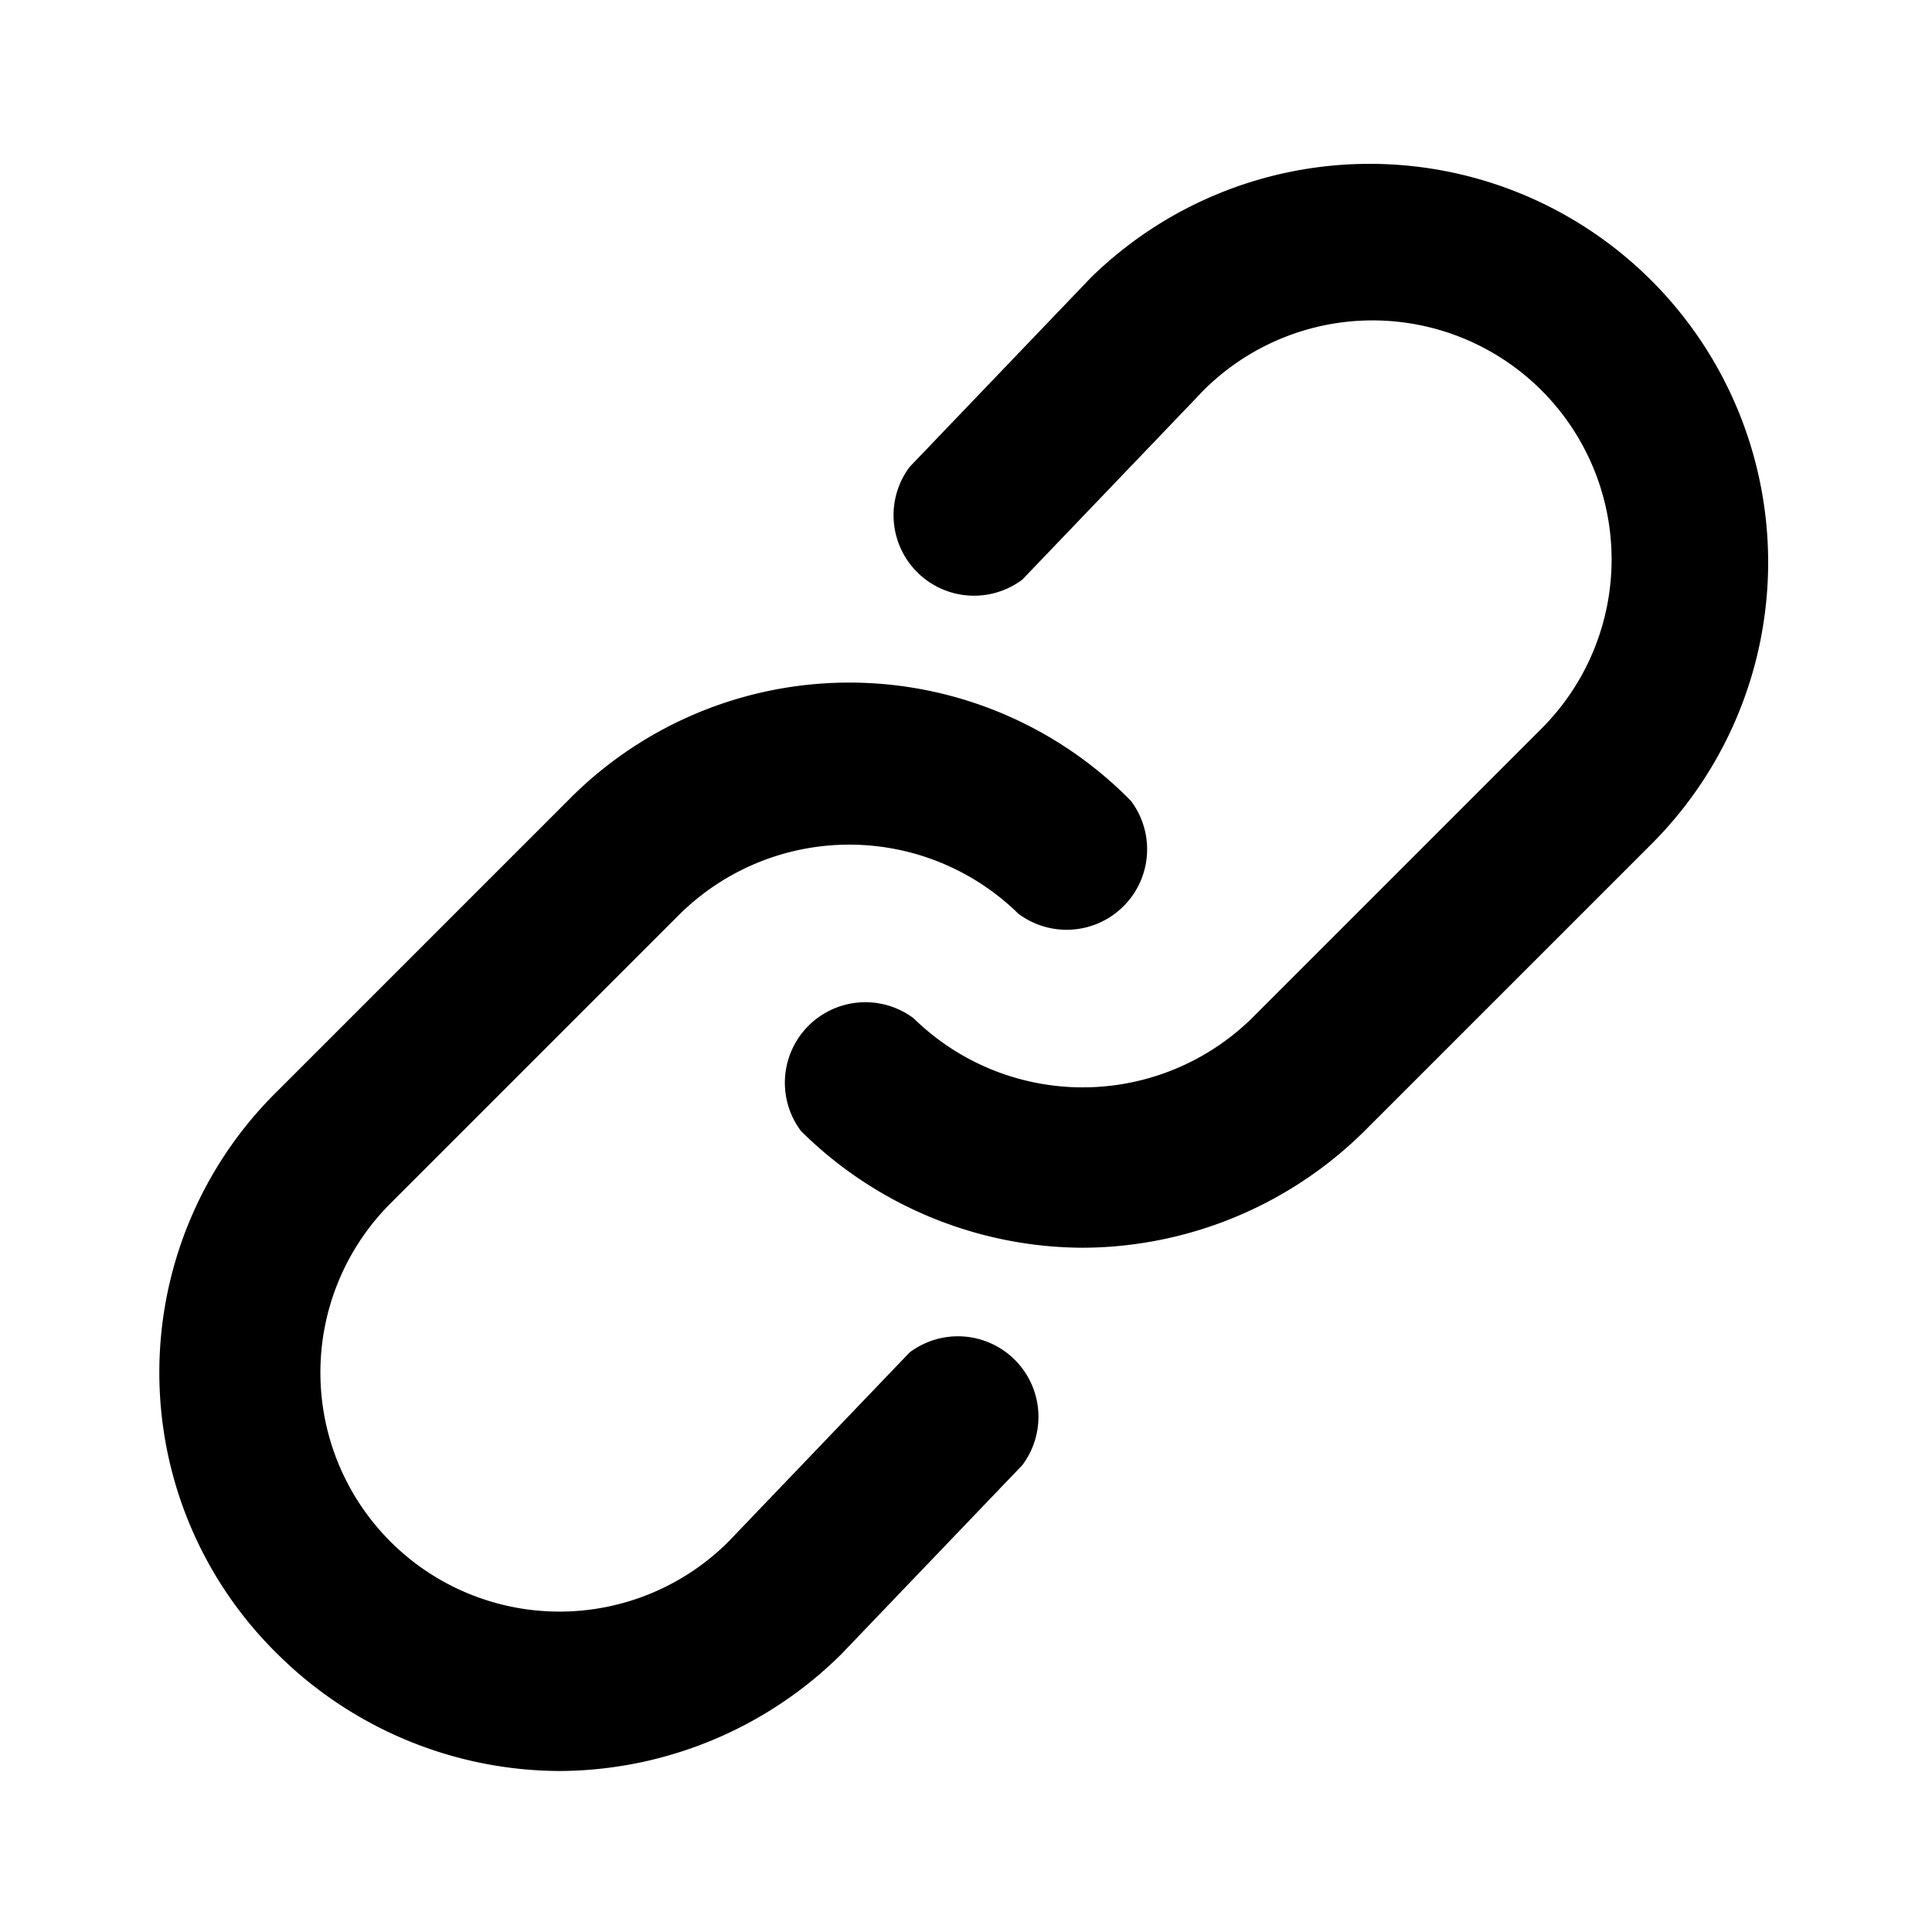
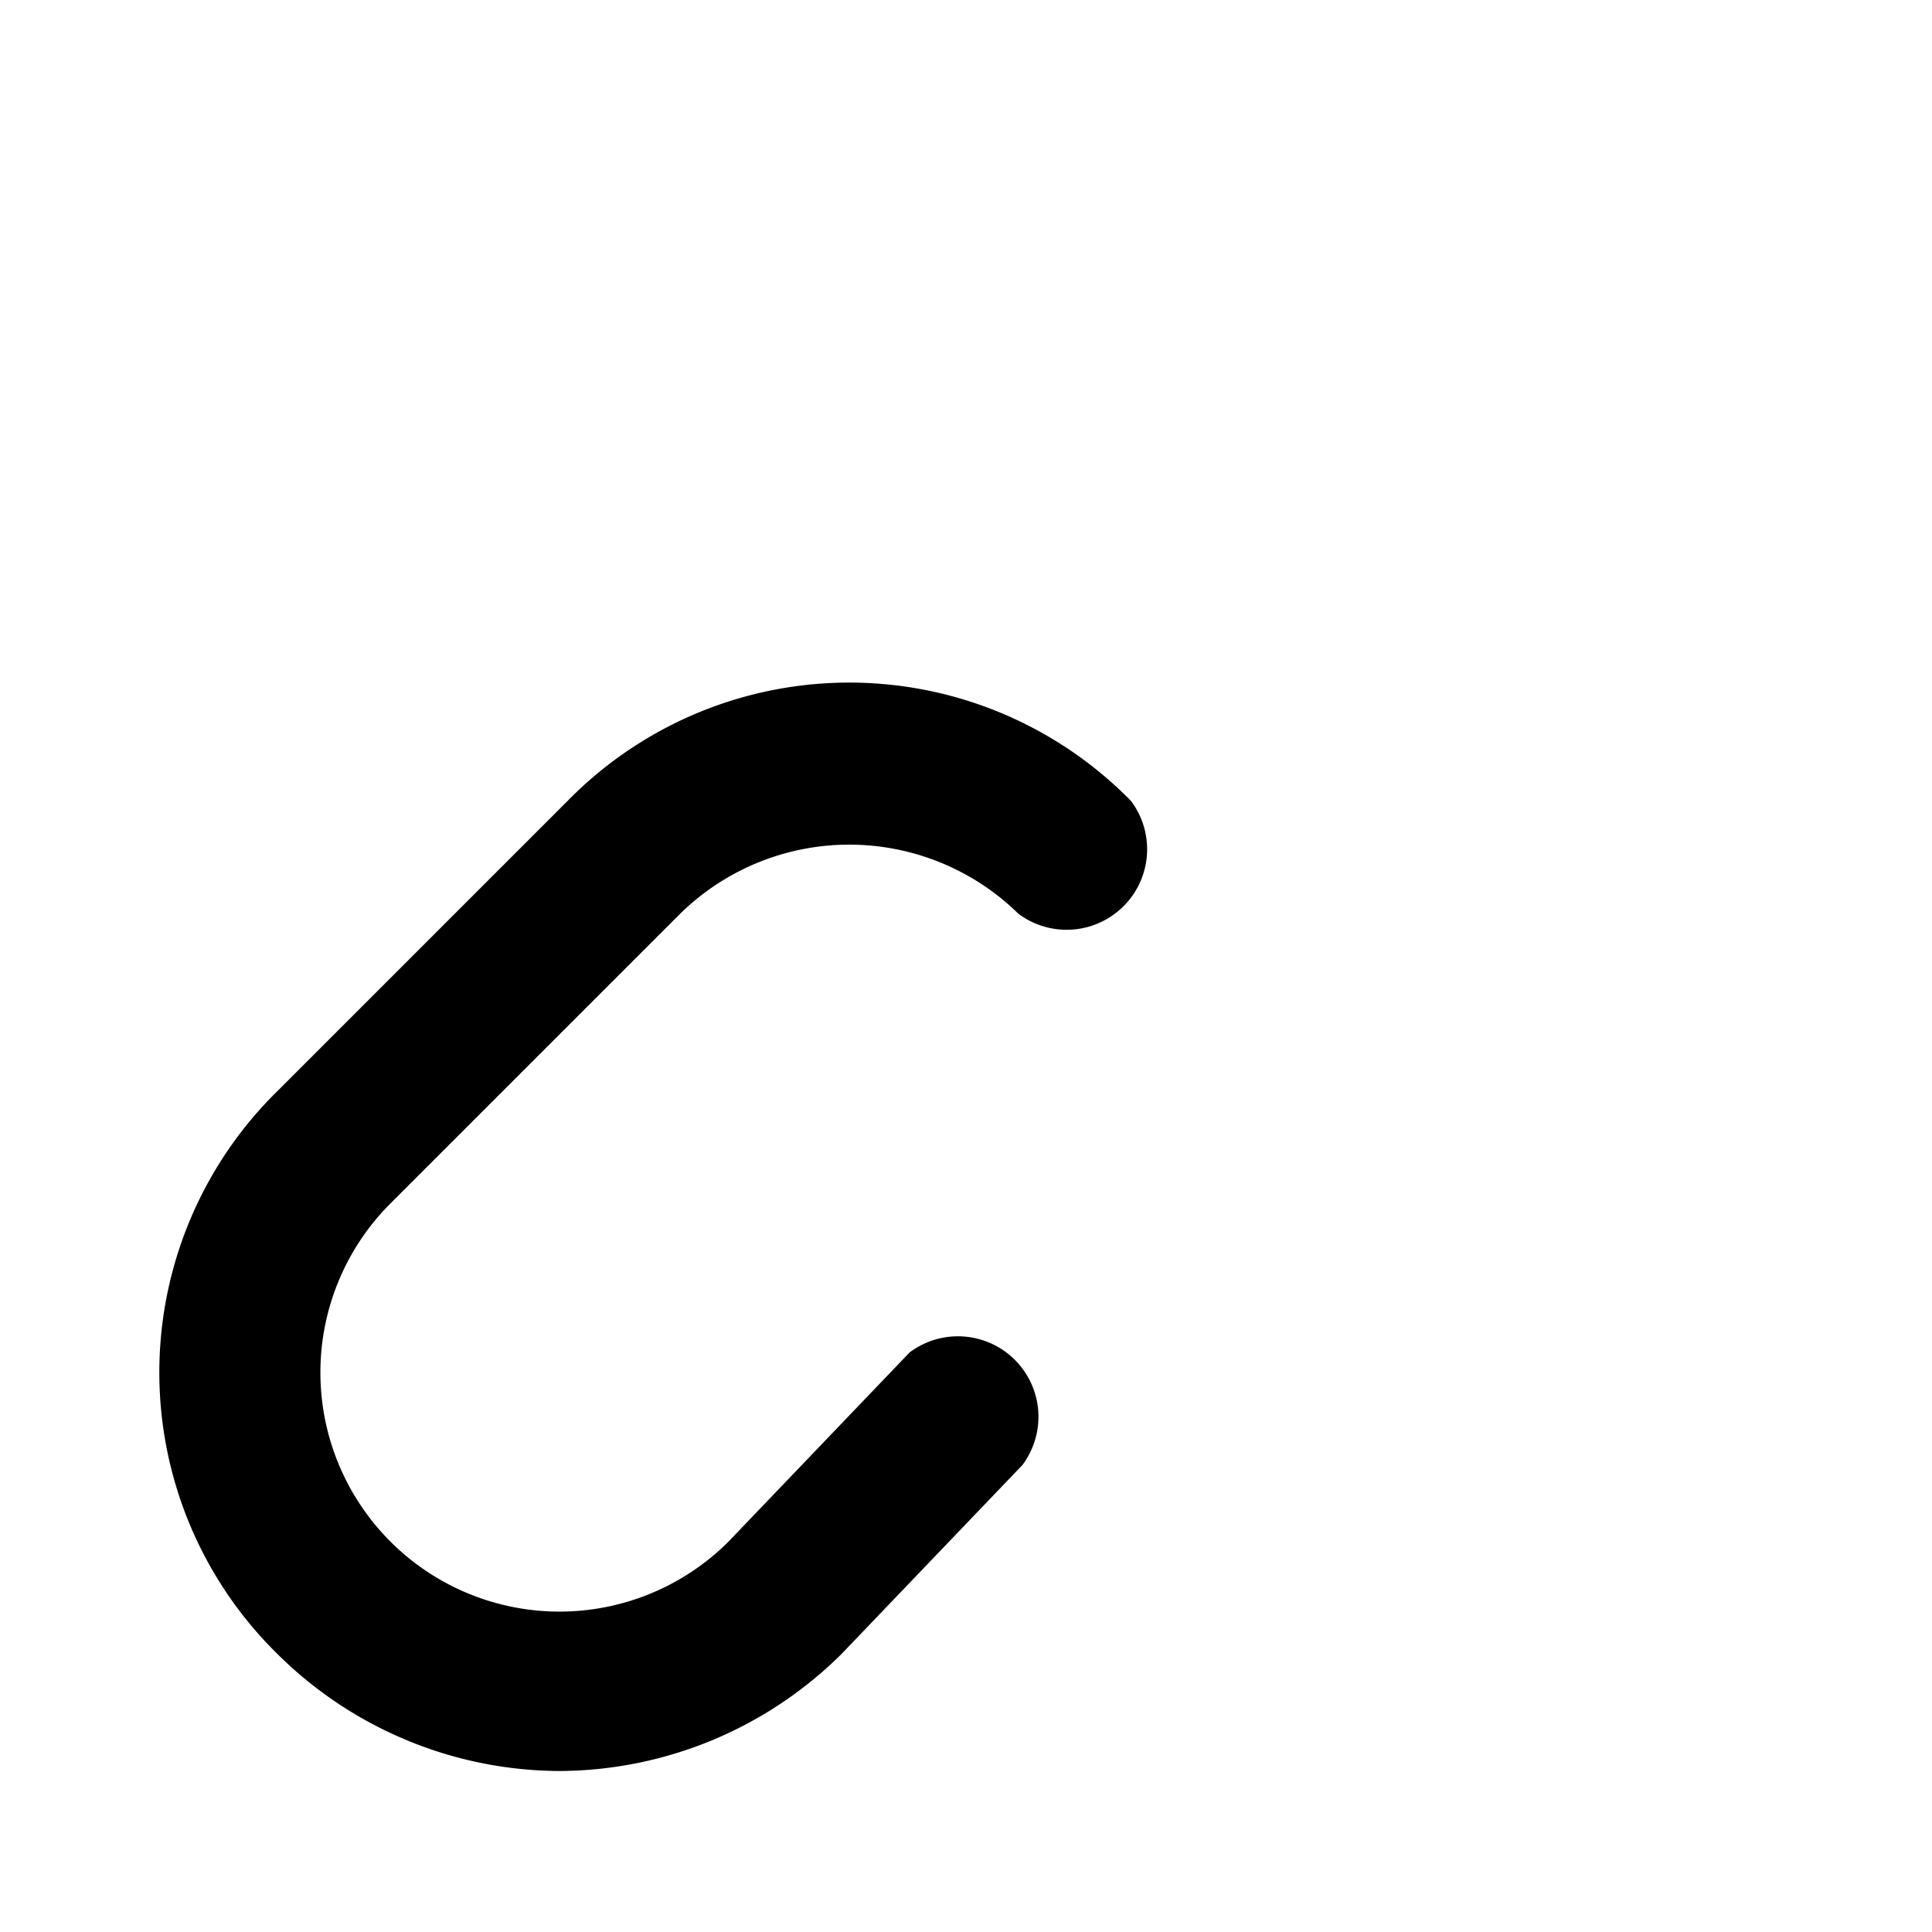
<svg xmlns="http://www.w3.org/2000/svg" width="800px" height="800px" viewBox="0 0 48 48">
  <title>link</title>
  <g id="Layer_2" data-name="Layer 2">
    <g id="invisible_box" data-name="invisible box">
      <rect width="48" height="48" fill="none" />
    </g>
    <g id="icons_Q2" data-name="icons Q2">
      <path d="M13.9,44a10,10,0,0,1-7-2.9,9.8,9.8,0,0,1,0-14l7.2-7.2a9.8,9.8,0,0,1,14,0,2,2,0,0,1-2.8,2.8,6,6,0,0,0-8.4,0L9.7,29.9a5.9,5.9,0,0,0,8.4,8.4l4.5-4.7a2,2,0,0,1,2.8,2.8l-4.5,4.7A10,10,0,0,1,13.9,44Z" />
-       <path d="M26.9,31a10,10,0,0,1-7-2.9,2,2,0,0,1,2.8-2.8,6,6,0,0,0,8.4,0l7.2-7.2a5.9,5.9,0,0,0-8.4-8.4l-4.5,4.7a2,2,0,0,1-2.8-2.8l4.5-4.7a9.9,9.9,0,0,1,14,14l-7.2,7.2A10,10,0,0,1,26.9,31Z" />
    </g>
  </g>
</svg>